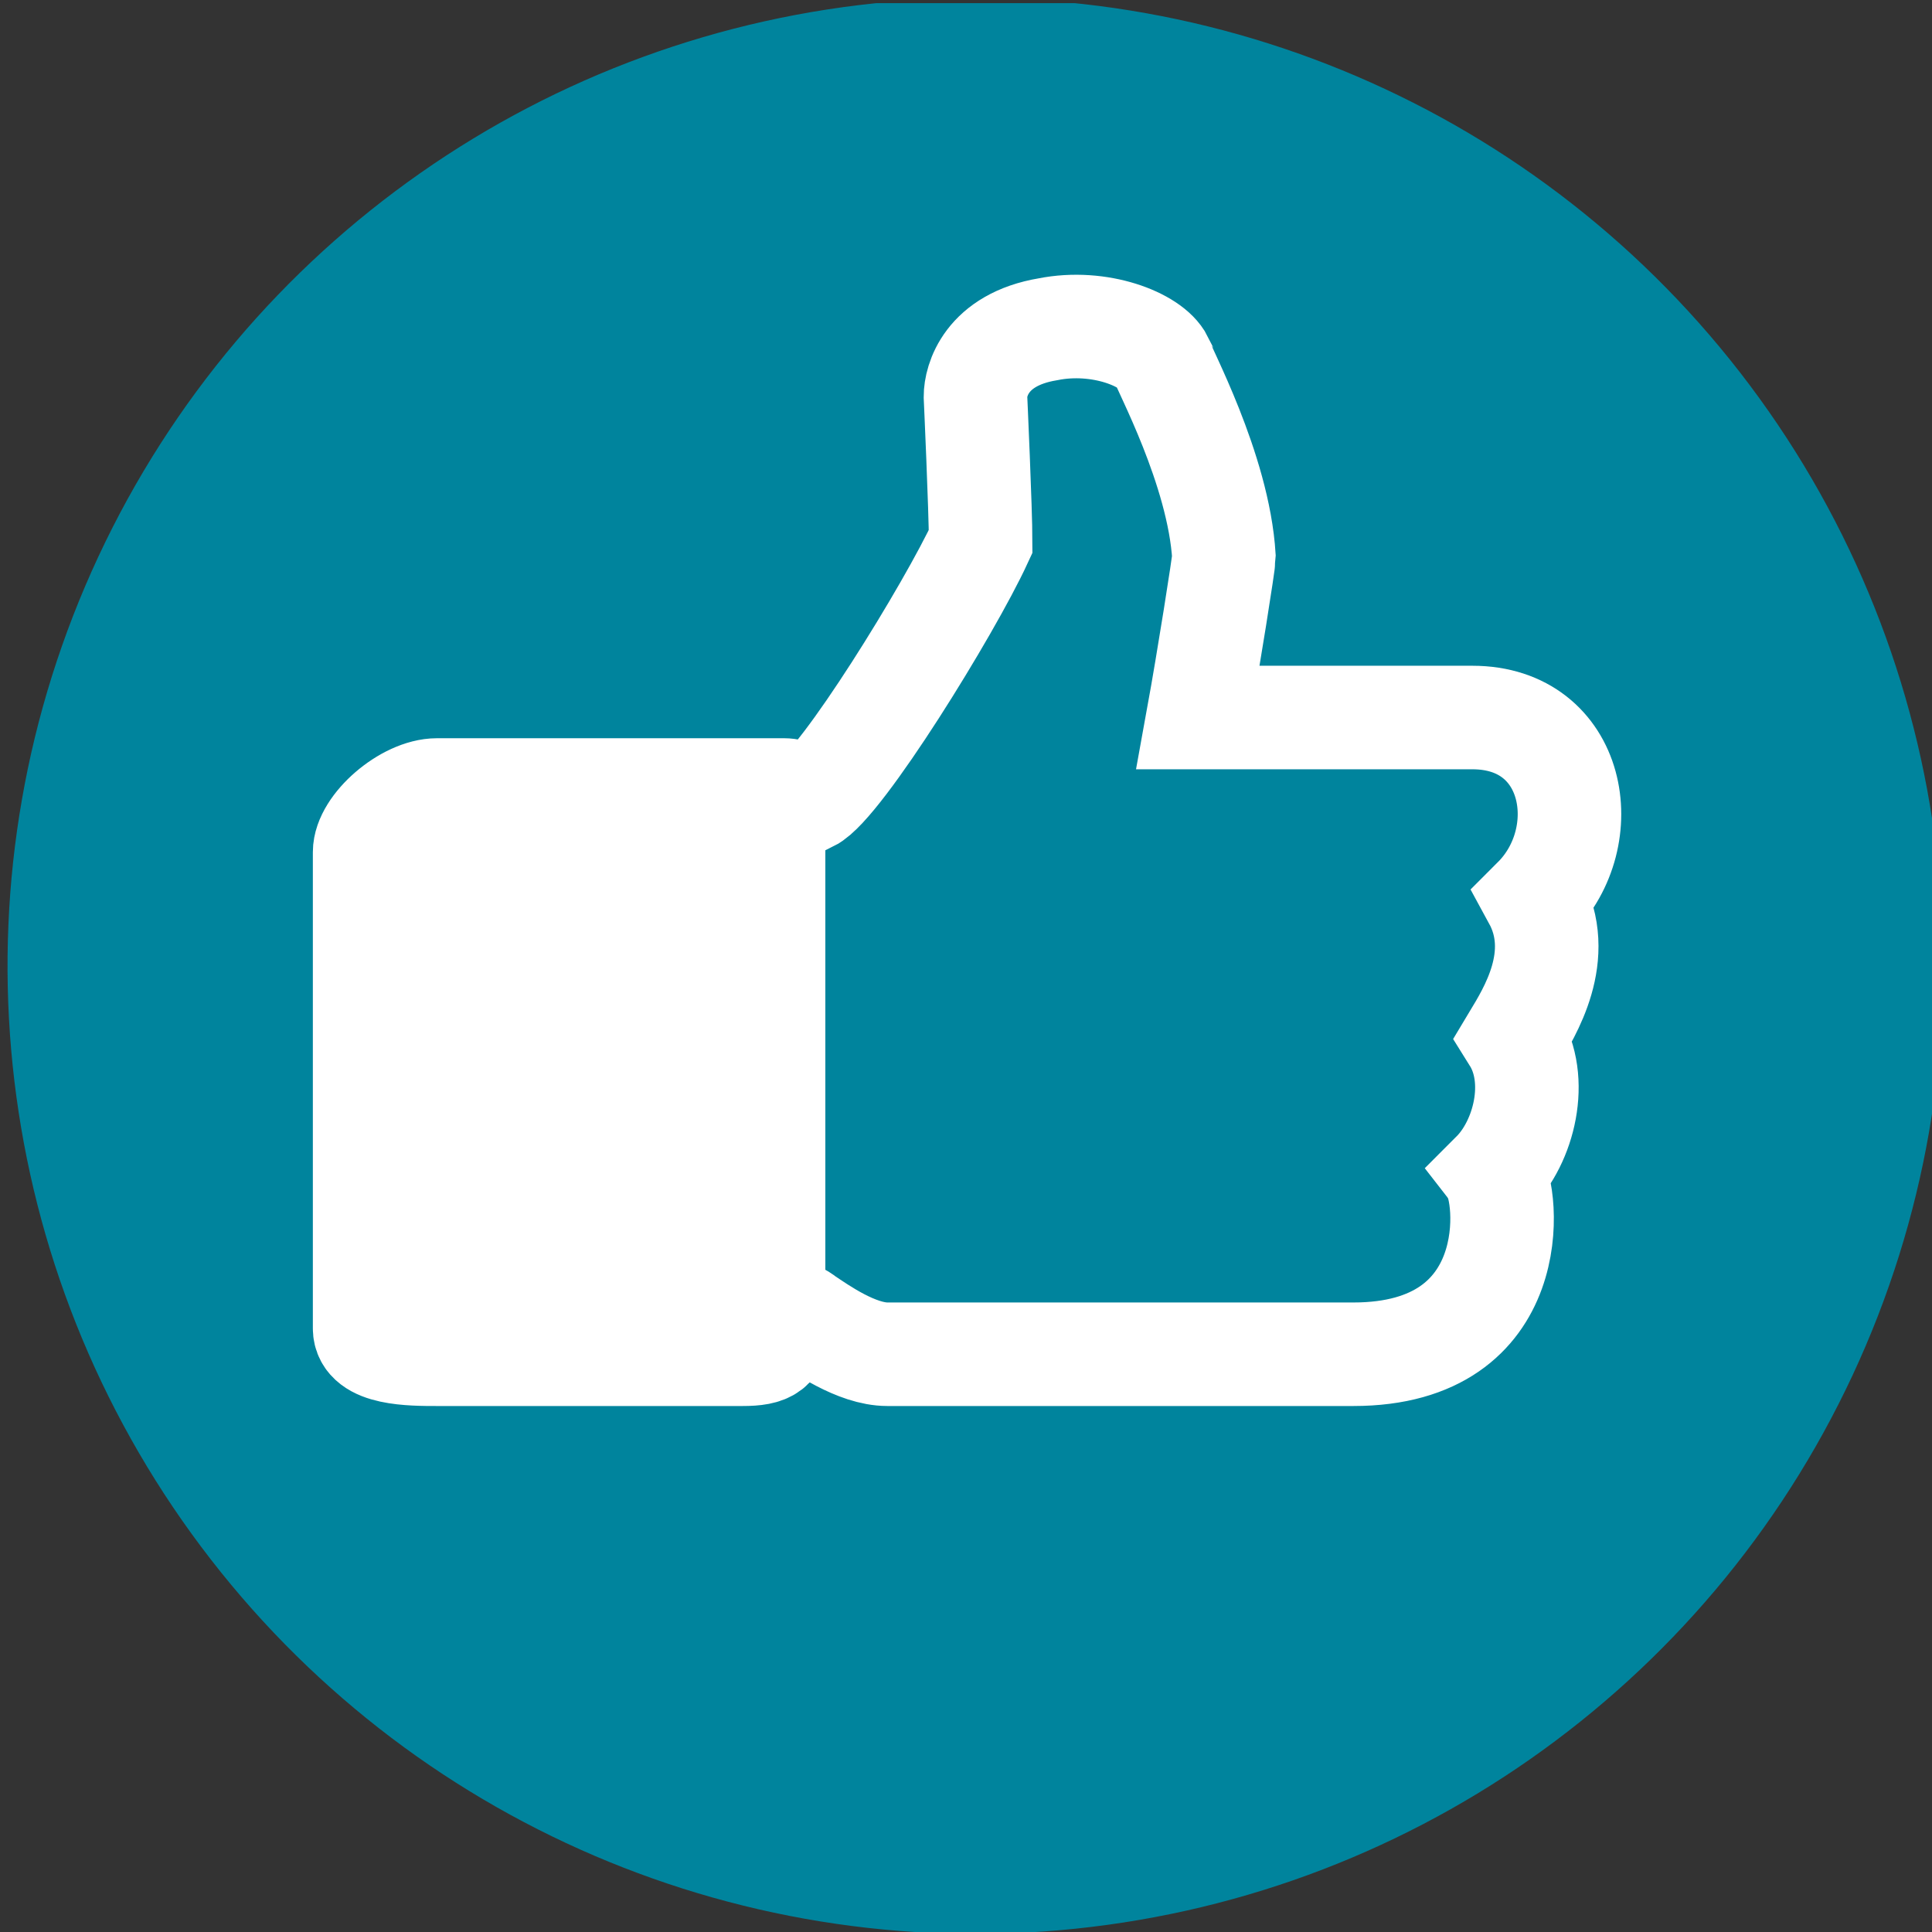
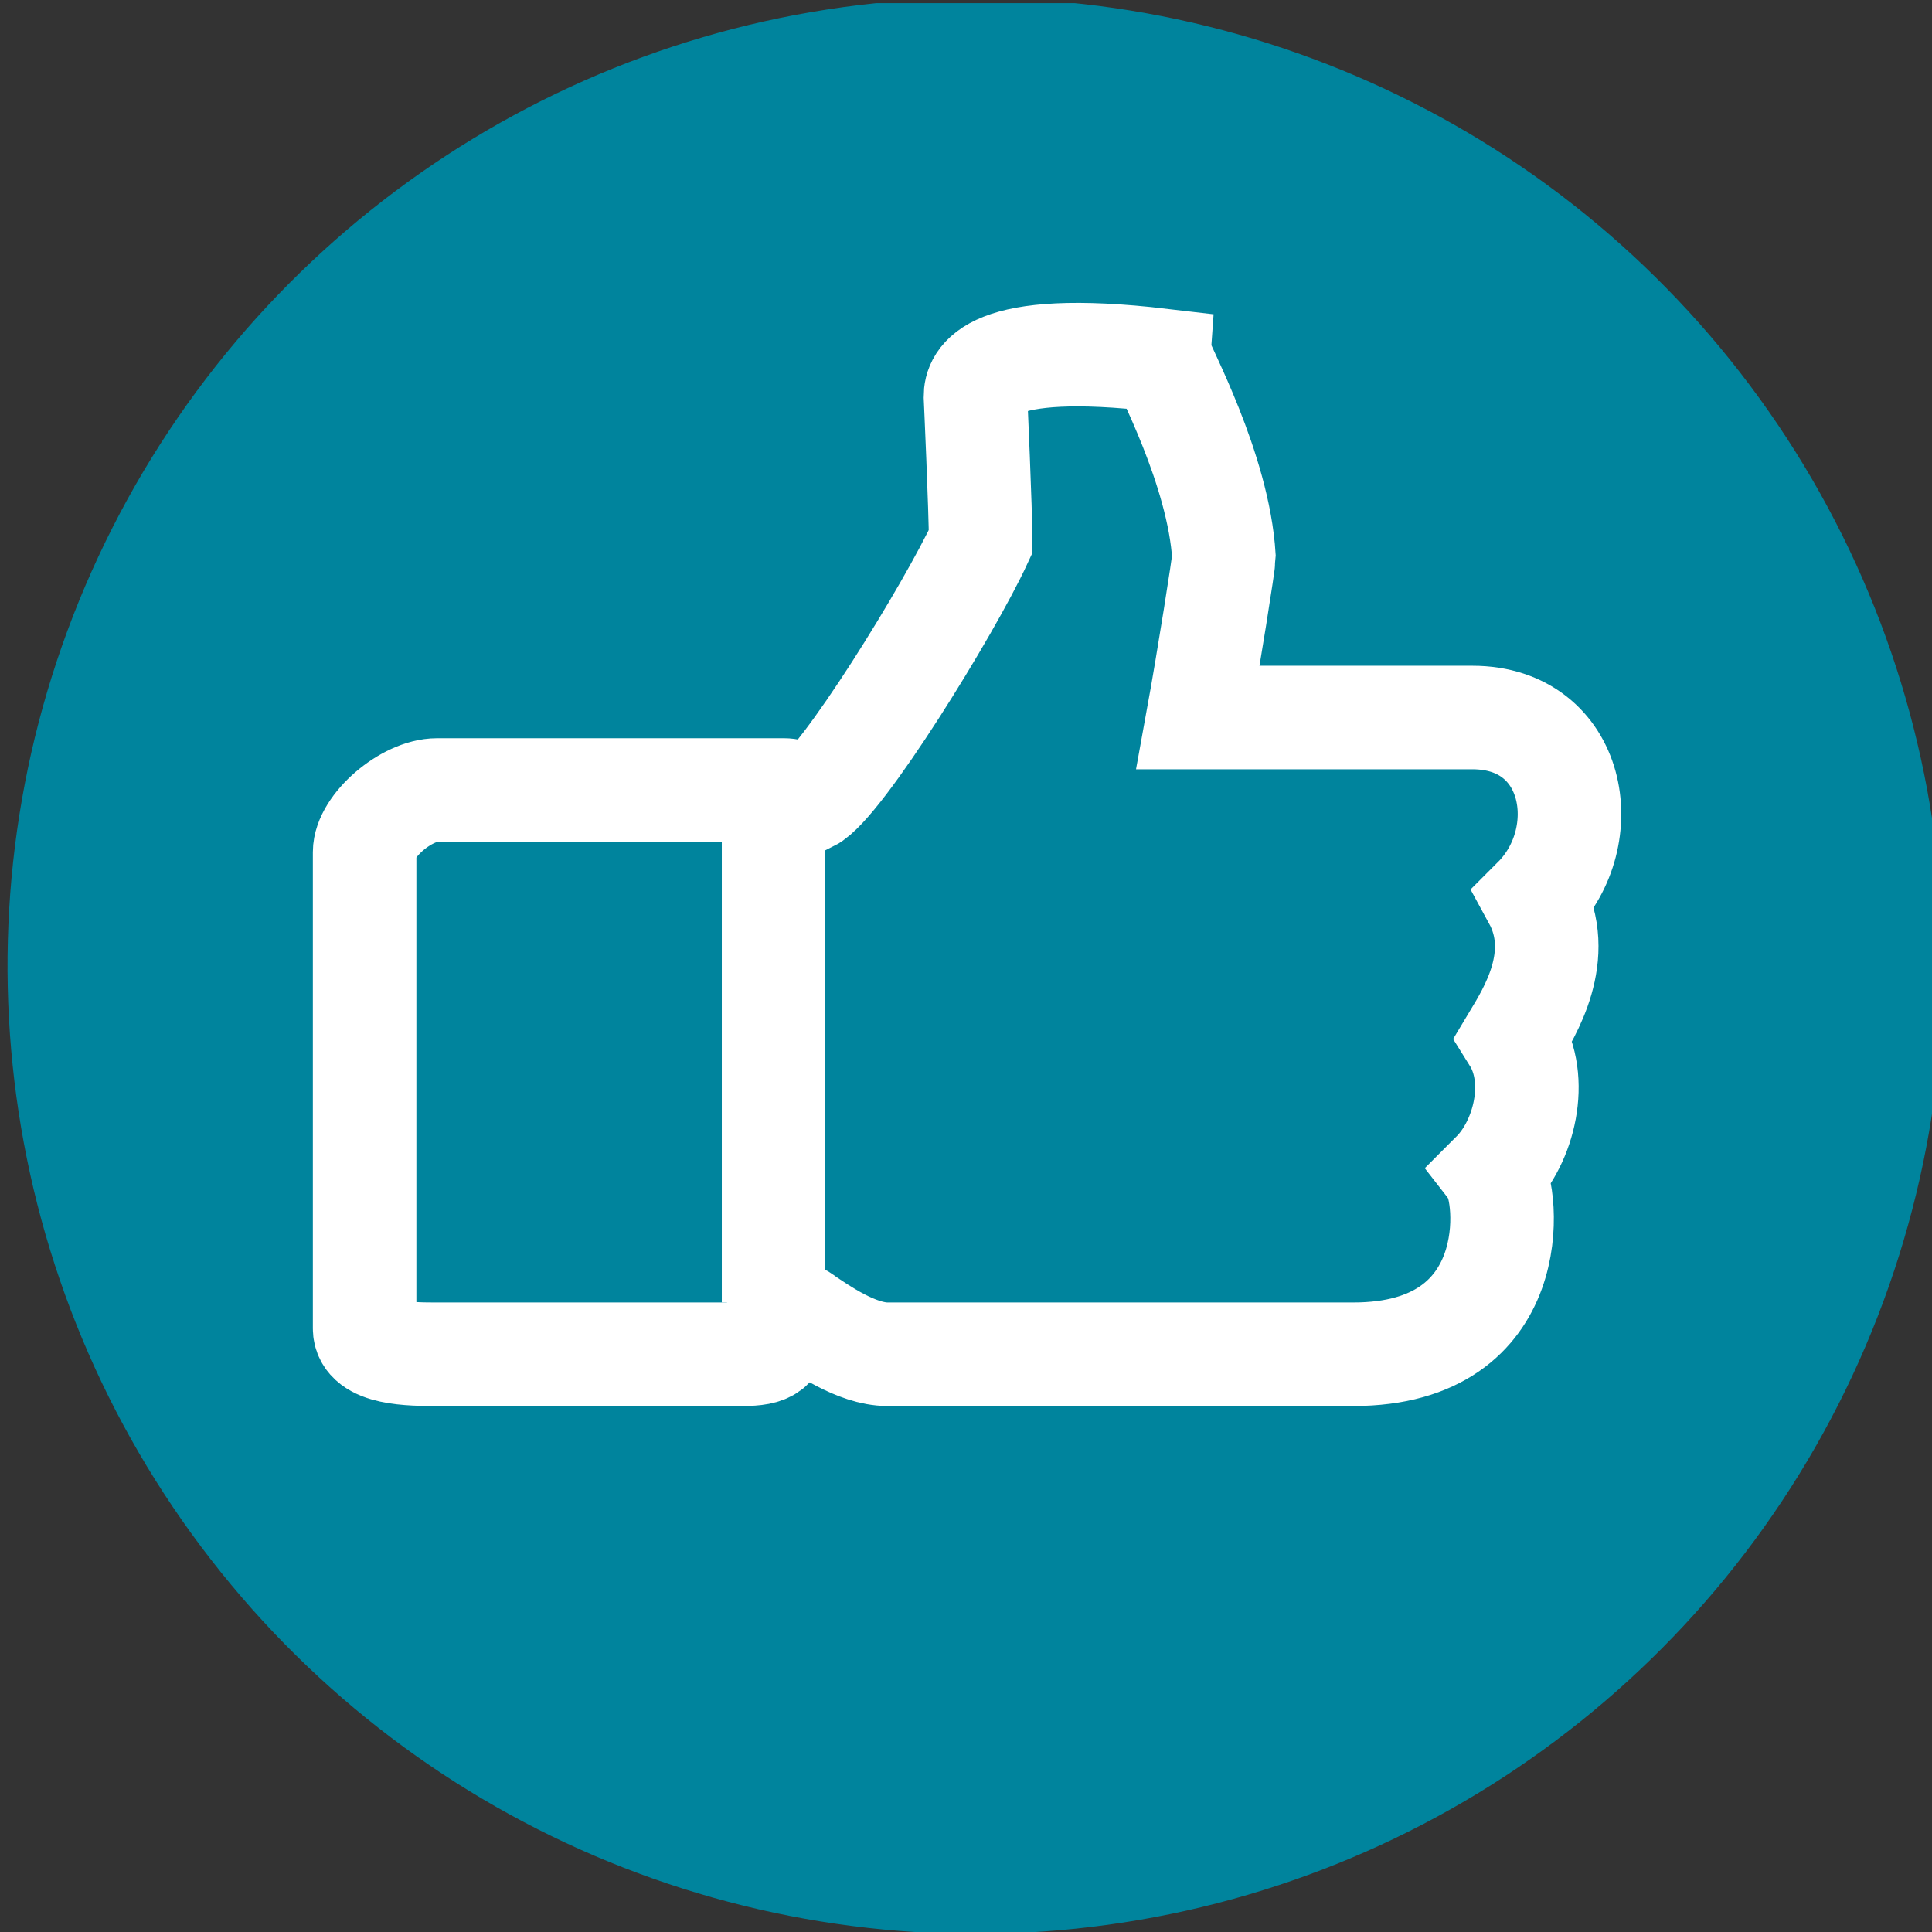
<svg xmlns="http://www.w3.org/2000/svg" xmlns:xlink="http://www.w3.org/1999/xlink" version="1.1" x="0px" y="0px" viewBox="0 0 68 68" style="enable-background:new 0 0 68 68;" xml:space="preserve">
  <rect x="0" y="0" width="68" height="68" fill="#333333" stroke="none" />
  <style type="text/css">
	.st0{fill:#00849D;}
	.st1{fill:none;stroke:#FFFFFF;stroke-width:2;stroke-miterlimit:10;}
	.st2{fill:#FFFFFF;}
</style>
  <symbol id="LIKE" viewBox="-18.7 -18.7 37.3 37.3">
    <g>
      <ellipse transform="matrix(0.906 -0.423 0.423 0.906 -1.007556e-04 5.061997e-04)" class="st0" cx="0" cy="0" rx="18.7" ry="18.7" />
    </g>
    <g>
      <g>
        <g>
-           <path class="st1" d="M10.8,1.3c1.2,1.2,0.8,3.5-1.2,3.5l-5.3,0c0.2,1.1,0.5,3,0.5,3.1c-0.1,1.7-1.2,3.7-1.2,3.8      c-0.2,0.4-1.2,0.8-2.2,0.6C0.2,12.1,0,11.3,0,11c0,0,0.1-2.2,0.1-2.8c-0.6-1.3-2.7-4.7-3.3-5c-0.2,0.1-0.3,0.2-0.5,0.2h-6.7      c-0.6,0-1.4-0.7-1.4-1.2V-7c0-0.5,0.9-0.5,1.4-0.5h5.9c0.5,0,0.7,0.1,0.7,0.6v0.3c0,0,0.4-0.1,0.5-0.2C-3-7-2.3-7.5-1.7-7.5h9      c3.3,0,3,3.1,2.7,3.5c0.6,0.6,0.9,1.8,0.4,2.6C10.7-0.9,11.4,0.2,10.8,1.3L10.8,1.3z M9.8,1.4" />
+           <path class="st1" d="M10.8,1.3c1.2,1.2,0.8,3.5-1.2,3.5l-5.3,0c0.2,1.1,0.5,3,0.5,3.1c-0.1,1.7-1.2,3.7-1.2,3.8      C0.2,12.1,0,11.3,0,11c0,0,0.1-2.2,0.1-2.8c-0.6-1.3-2.7-4.7-3.3-5c-0.2,0.1-0.3,0.2-0.5,0.2h-6.7      c-0.6,0-1.4-0.7-1.4-1.2V-7c0-0.5,0.9-0.5,1.4-0.5h5.9c0.5,0,0.7,0.1,0.7,0.6v0.3c0,0,0.4-0.1,0.5-0.2C-3-7-2.3-7.5-1.7-7.5h9      c3.3,0,3,3.1,2.7,3.5c0.6,0.6,0.9,1.8,0.4,2.6C10.7-0.9,11.4,0.2,10.8,1.3L10.8,1.3z M9.8,1.4" />
        </g>
      </g>
      <line class="st1" x1="-3.9" y1="3.5" x2="-3.9" y2="-6.5" />
-       <rect x="-10.9" y="-7.5" class="st2" width="7" height="11" />
    </g>
  </symbol>
  <g id="Calque_1">
</g>
  <g id="SCHÉMA">
    <use xlink:href="#LIKE" width="37.3" height="37.3" x="-18.7" y="-18.7" transform="matrix(1.822 0 0 -1.822 34.333 34)" style="overflow:visible;" />
  </g>
</svg>